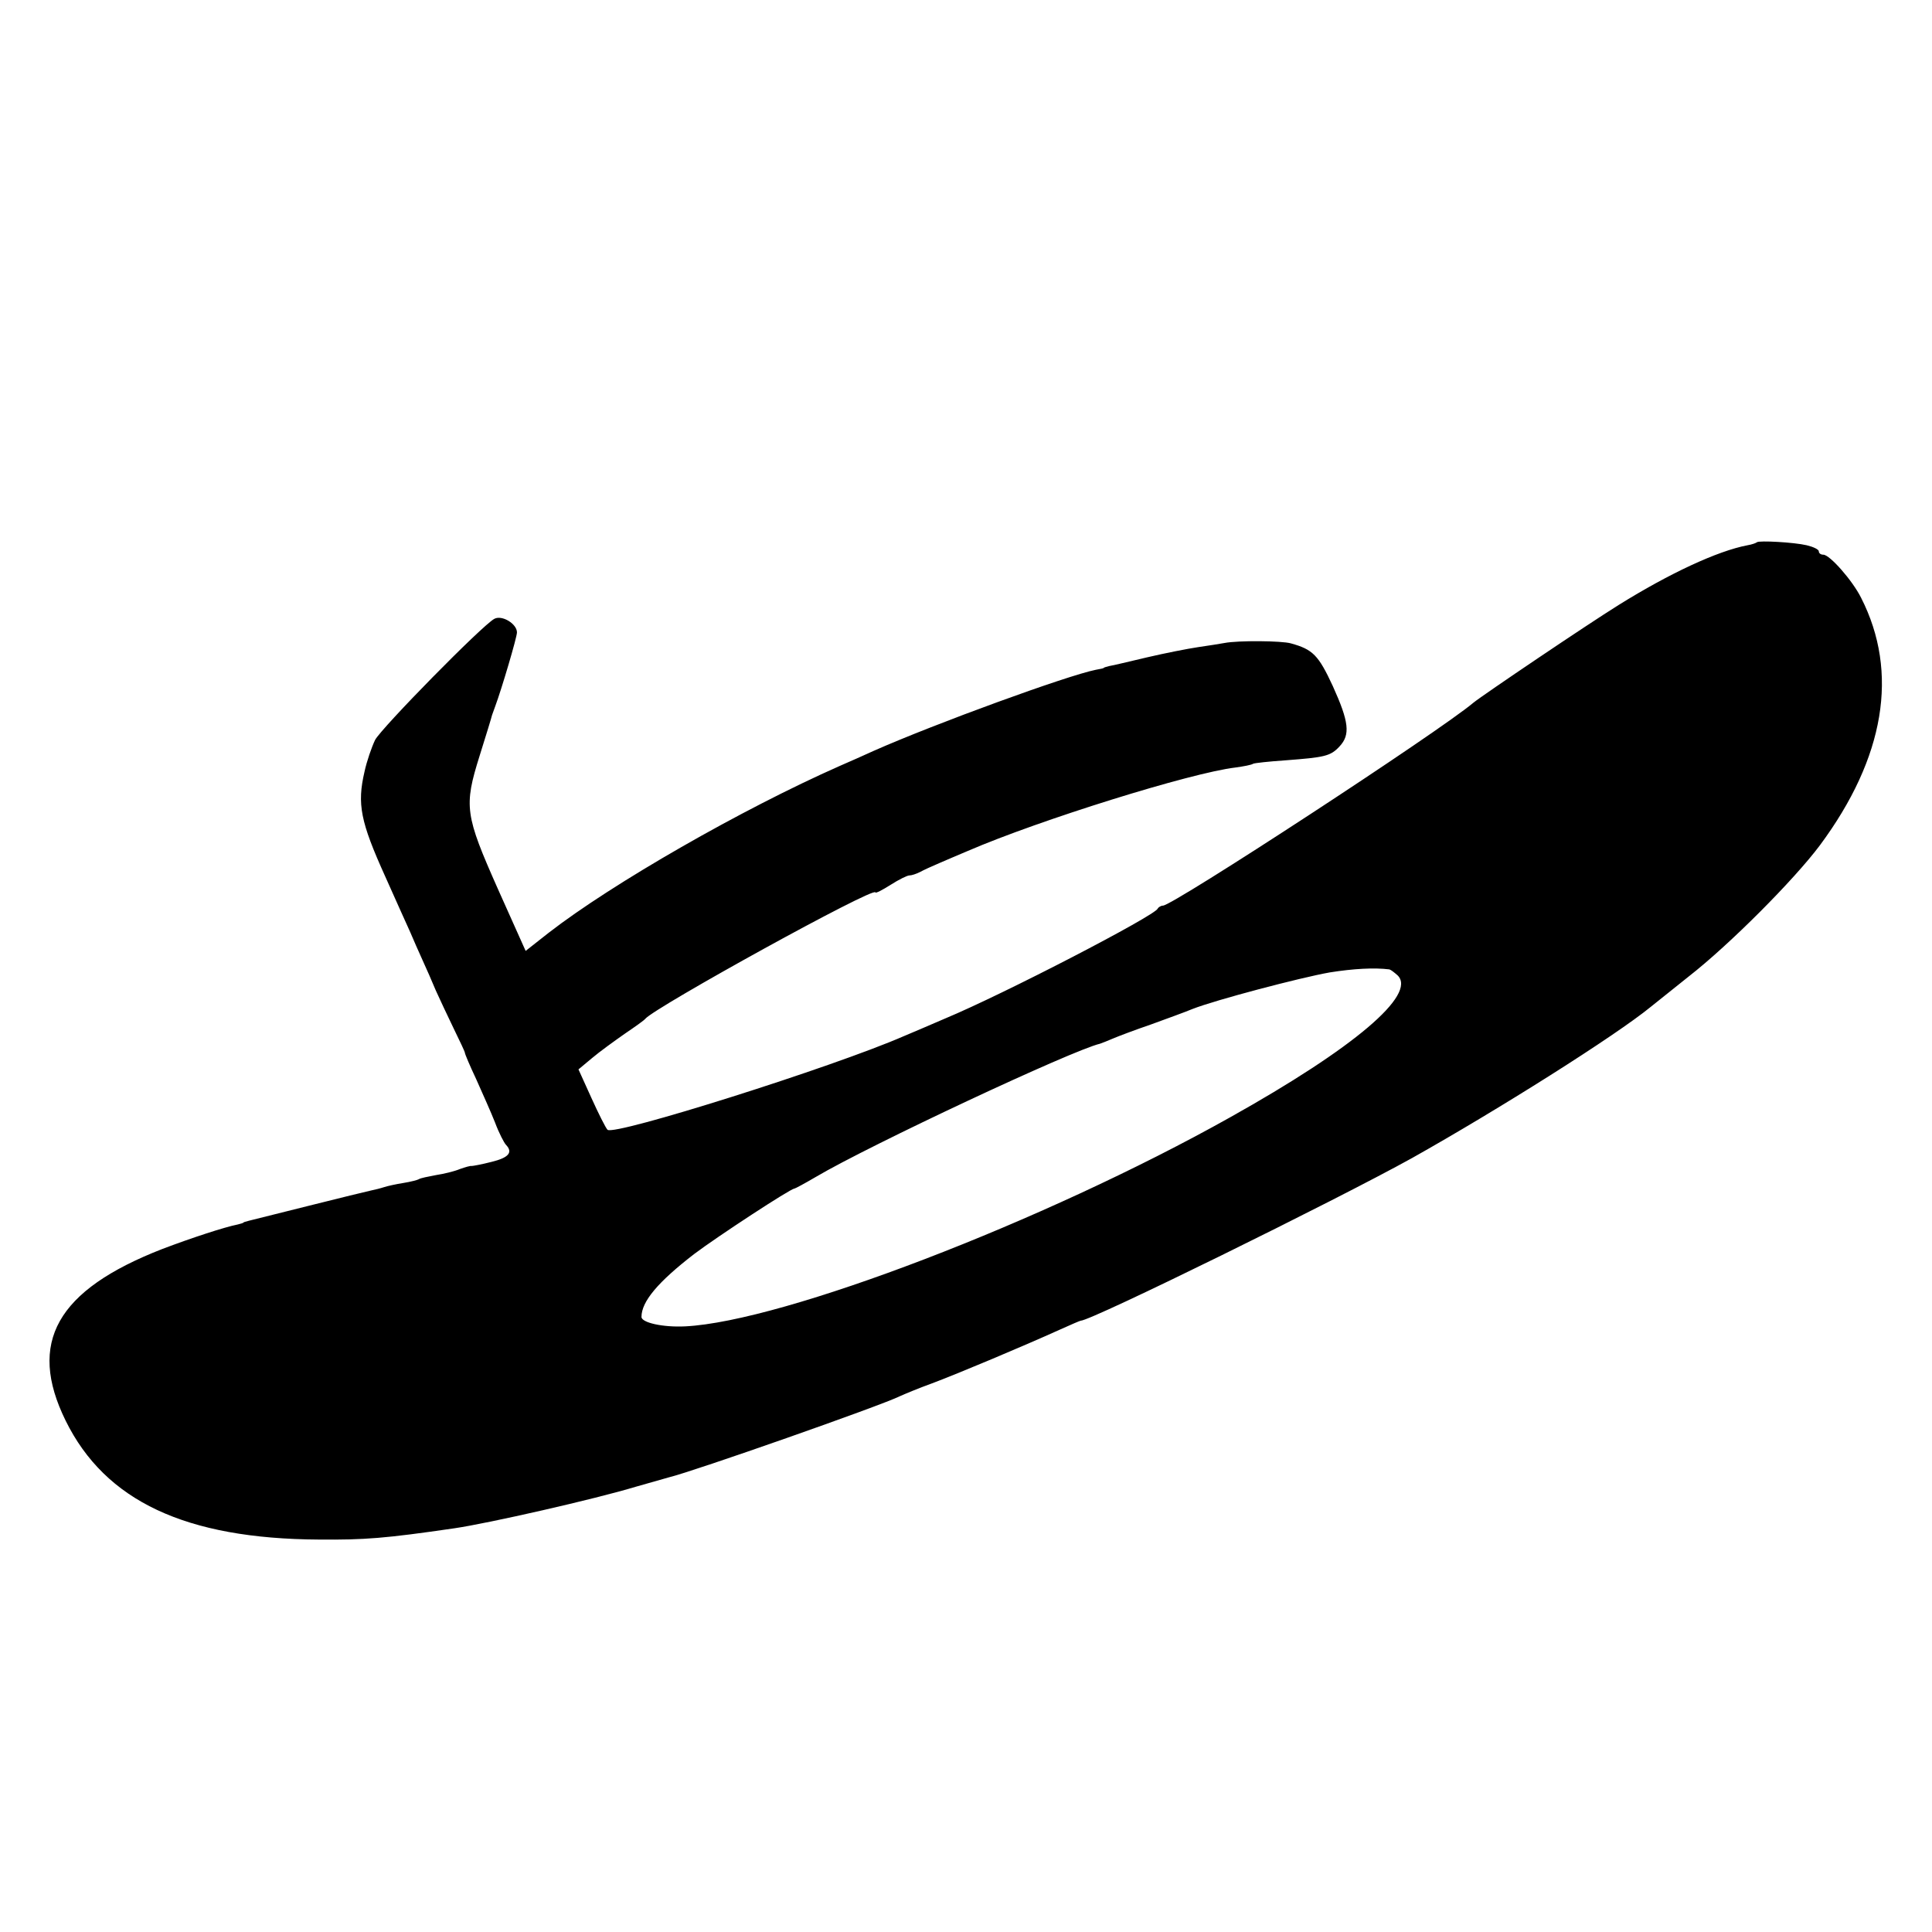
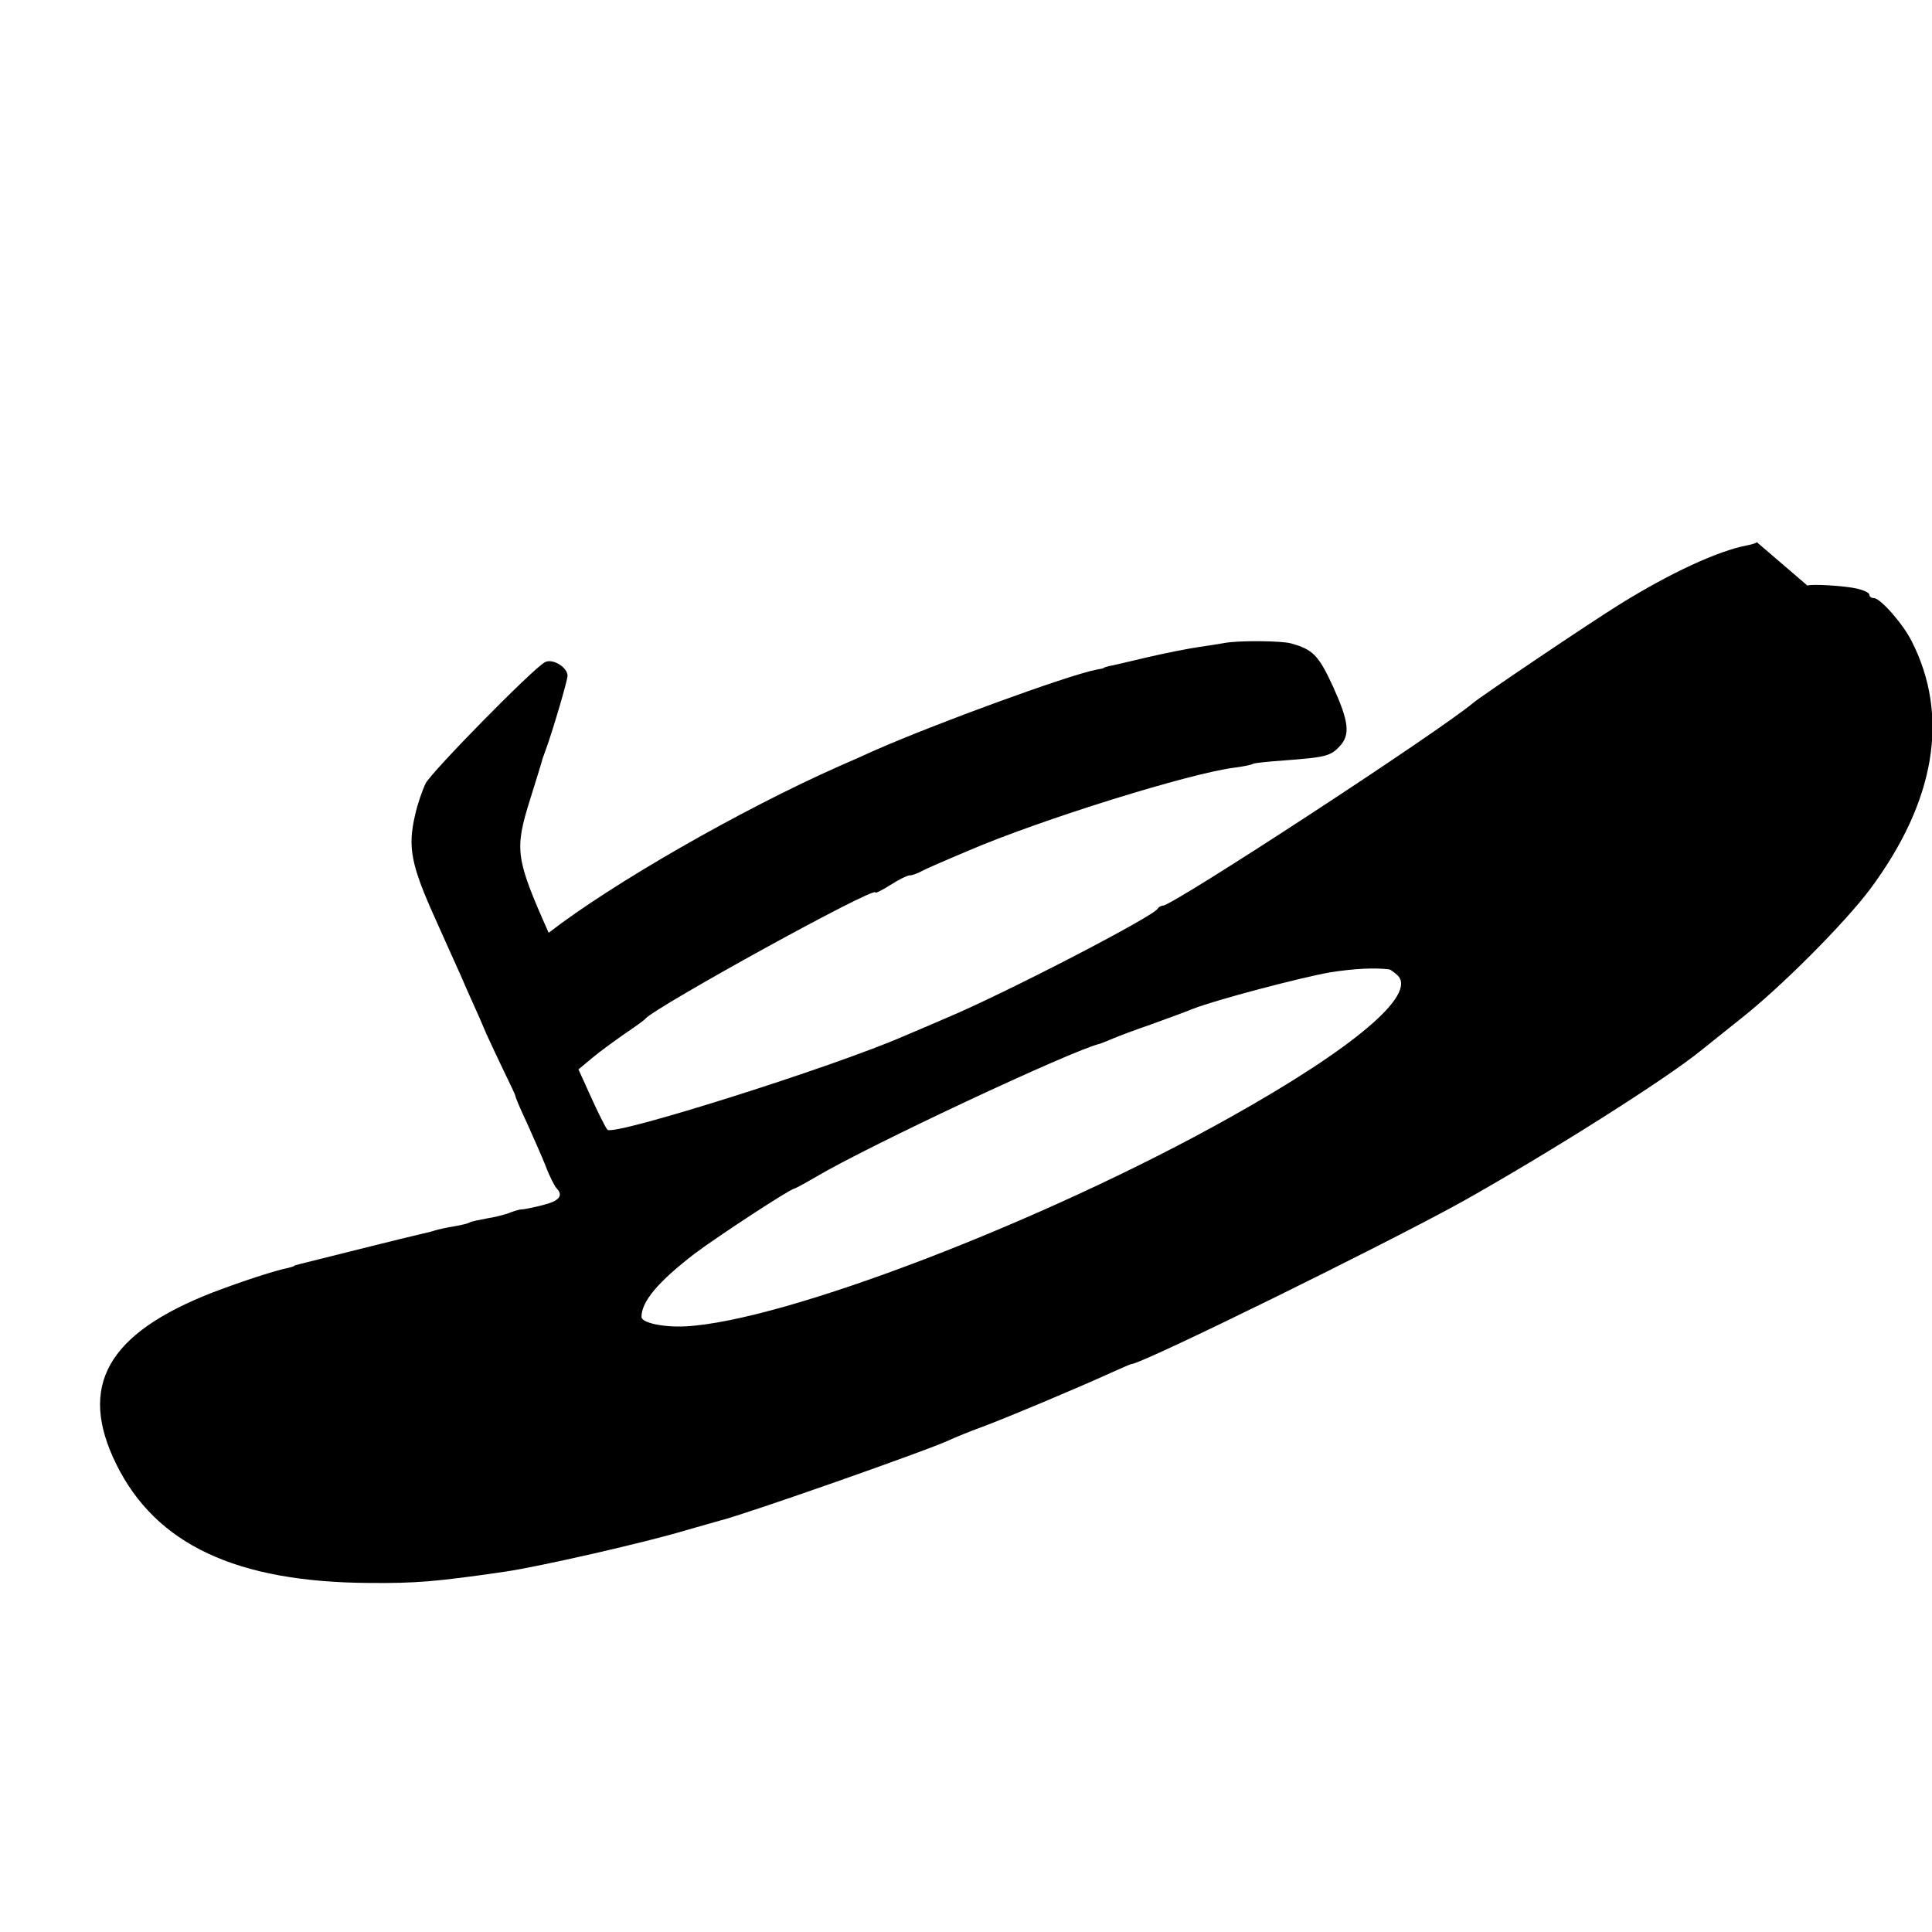
<svg xmlns="http://www.w3.org/2000/svg" version="1.0" width="512pt" height="512pt" viewBox="0 0 512 512" preserveAspectRatio="xMidYMid meet">
  <g transform="translate(0,512) scale(0.1,-0.1)" fill="#000000" stroke="none">
-     <path d="M4656 3683 c-2 -2 -13 -6 -25 -8 -79 -15 -206 -74 -341 -158 -85 -53 -359 -238 -385 -259 -91 -77 -797 -538 -823 -538 -5 0 -12 -4 -14 -8 -8 -19 -407 -226 -563 -291 -44 -19 -93 -40 -110 -47 -188 -82 -768 -265 -785 -248 -5 5 -24 43 -43 85 l-34 75 36 30 c20 17 59 45 86 64 28 19 52 36 55 40 26 31 610 353 610 335 0 -3 18 6 40 20 22 14 44 25 50 25 6 0 18 4 28 9 9 5 33 16 52 24 19 8 53 23 75 32 190 82 591 207 709 221 22 3 43 7 47 10 4 2 42 6 85 9 105 8 120 11 144 37 29 31 25 65 -18 160 -38 82 -53 97 -111 113 -24 7 -140 8 -176 1 -11 -2 -42 -7 -70 -11 -27 -4 -88 -16 -135 -27 -47 -11 -92 -22 -100 -23 -8 -2 -15 -4 -15 -5 0 -1 -9 -3 -21 -5 -75 -15 -424 -142 -589 -215 -22 -10 -62 -28 -90 -40 -258 -114 -602 -311 -771 -442 l-61 -48 -73 163 c-88 198 -91 220 -49 354 17 54 32 103 33 108 2 6 6 17 9 25 16 43 57 181 57 194 0 23 -40 47 -60 36 -32 -17 -299 -289 -316 -321 -9 -19 -22 -56 -28 -84 -20 -86 -11 -132 55 -278 28 -62 57 -128 66 -147 8 -19 23 -53 33 -75 10 -22 26 -58 35 -80 10 -22 31 -67 47 -100 16 -33 30 -62 30 -65 0 -3 13 -34 30 -70 16 -36 39 -87 50 -115 10 -27 24 -54 29 -59 19 -20 7 -34 -38 -45 -27 -7 -50 -11 -53 -11 -3 1 -17 -3 -31 -8 -14 -6 -43 -13 -63 -16 -21 -4 -42 -8 -46 -11 -3 -2 -22 -7 -41 -10 -19 -3 -42 -8 -51 -11 -9 -3 -25 -7 -35 -9 -10 -2 -83 -20 -163 -40 -80 -20 -152 -38 -160 -40 -8 -2 -15 -4 -15 -5 0 -1 -7 -3 -15 -5 -35 -7 -121 -35 -200 -65 -280 -109 -358 -248 -256 -455 105 -213 318 -313 671 -315 121 -1 175 3 360 30 89 13 371 77 480 110 39 11 78 22 88 25 63 15 562 190 612 215 11 5 49 21 85 34 67 25 243 99 338 142 29 13 54 24 56 24 28 0 676 319 878 431 228 128 539 324 633 401 11 9 56 45 100 80 109 85 280 257 348 348 172 232 210 458 109 656 -23 46 -83 114 -100 114 -7 0 -12 4 -12 9 0 5 -15 12 -32 16 -34 8 -126 13 -132 8z m-974 -1132 c4 -1 13 -8 22 -16 51 -51 -115 -192 -444 -376 -494 -277 -1184 -541 -1444 -554 -60 -3 -116 10 -116 25 0 41 44 93 140 167 61 46 255 173 265 173 2 0 28 14 57 31 142 84 680 336 753 353 6 2 21 8 35 14 14 6 59 23 100 37 41 15 91 33 110 41 61 24 285 83 364 97 63 10 118 13 158 8z" />
+     <path d="M4656 3683 c-2 -2 -13 -6 -25 -8 -79 -15 -206 -74 -341 -158 -85 -53 -359 -238 -385 -259 -91 -77 -797 -538 -823 -538 -5 0 -12 -4 -14 -8 -8 -19 -407 -226 -563 -291 -44 -19 -93 -40 -110 -47 -188 -82 -768 -265 -785 -248 -5 5 -24 43 -43 85 l-34 75 36 30 c20 17 59 45 86 64 28 19 52 36 55 40 26 31 610 353 610 335 0 -3 18 6 40 20 22 14 44 25 50 25 6 0 18 4 28 9 9 5 33 16 52 24 19 8 53 23 75 32 190 82 591 207 709 221 22 3 43 7 47 10 4 2 42 6 85 9 105 8 120 11 144 37 29 31 25 65 -18 160 -38 82 -53 97 -111 113 -24 7 -140 8 -176 1 -11 -2 -42 -7 -70 -11 -27 -4 -88 -16 -135 -27 -47 -11 -92 -22 -100 -23 -8 -2 -15 -4 -15 -5 0 -1 -9 -3 -21 -5 -75 -15 -424 -142 -589 -215 -22 -10 -62 -28 -90 -40 -258 -114 -602 -311 -771 -442 c-88 198 -91 220 -49 354 17 54 32 103 33 108 2 6 6 17 9 25 16 43 57 181 57 194 0 23 -40 47 -60 36 -32 -17 -299 -289 -316 -321 -9 -19 -22 -56 -28 -84 -20 -86 -11 -132 55 -278 28 -62 57 -128 66 -147 8 -19 23 -53 33 -75 10 -22 26 -58 35 -80 10 -22 31 -67 47 -100 16 -33 30 -62 30 -65 0 -3 13 -34 30 -70 16 -36 39 -87 50 -115 10 -27 24 -54 29 -59 19 -20 7 -34 -38 -45 -27 -7 -50 -11 -53 -11 -3 1 -17 -3 -31 -8 -14 -6 -43 -13 -63 -16 -21 -4 -42 -8 -46 -11 -3 -2 -22 -7 -41 -10 -19 -3 -42 -8 -51 -11 -9 -3 -25 -7 -35 -9 -10 -2 -83 -20 -163 -40 -80 -20 -152 -38 -160 -40 -8 -2 -15 -4 -15 -5 0 -1 -7 -3 -15 -5 -35 -7 -121 -35 -200 -65 -280 -109 -358 -248 -256 -455 105 -213 318 -313 671 -315 121 -1 175 3 360 30 89 13 371 77 480 110 39 11 78 22 88 25 63 15 562 190 612 215 11 5 49 21 85 34 67 25 243 99 338 142 29 13 54 24 56 24 28 0 676 319 878 431 228 128 539 324 633 401 11 9 56 45 100 80 109 85 280 257 348 348 172 232 210 458 109 656 -23 46 -83 114 -100 114 -7 0 -12 4 -12 9 0 5 -15 12 -32 16 -34 8 -126 13 -132 8z m-974 -1132 c4 -1 13 -8 22 -16 51 -51 -115 -192 -444 -376 -494 -277 -1184 -541 -1444 -554 -60 -3 -116 10 -116 25 0 41 44 93 140 167 61 46 255 173 265 173 2 0 28 14 57 31 142 84 680 336 753 353 6 2 21 8 35 14 14 6 59 23 100 37 41 15 91 33 110 41 61 24 285 83 364 97 63 10 118 13 158 8z" />
  </g>
</svg>